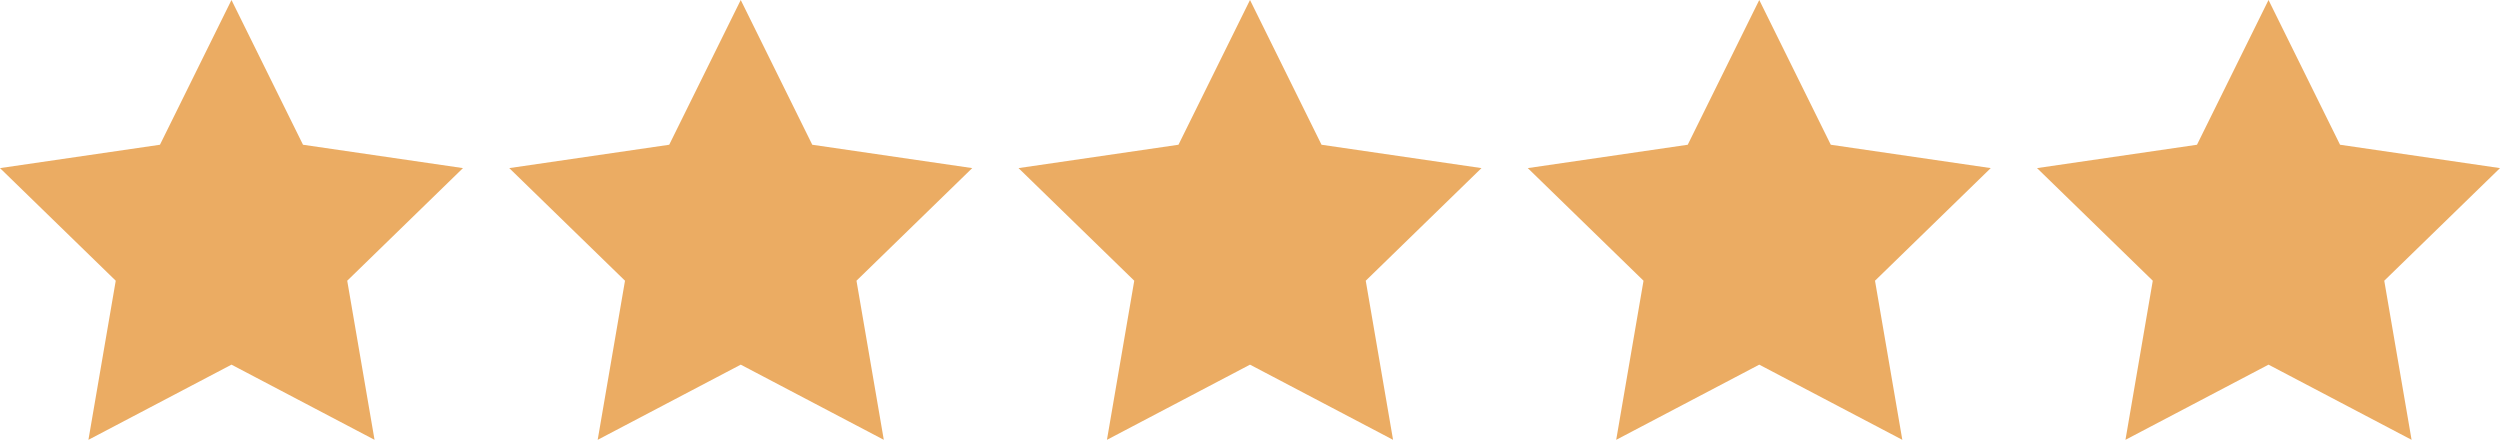
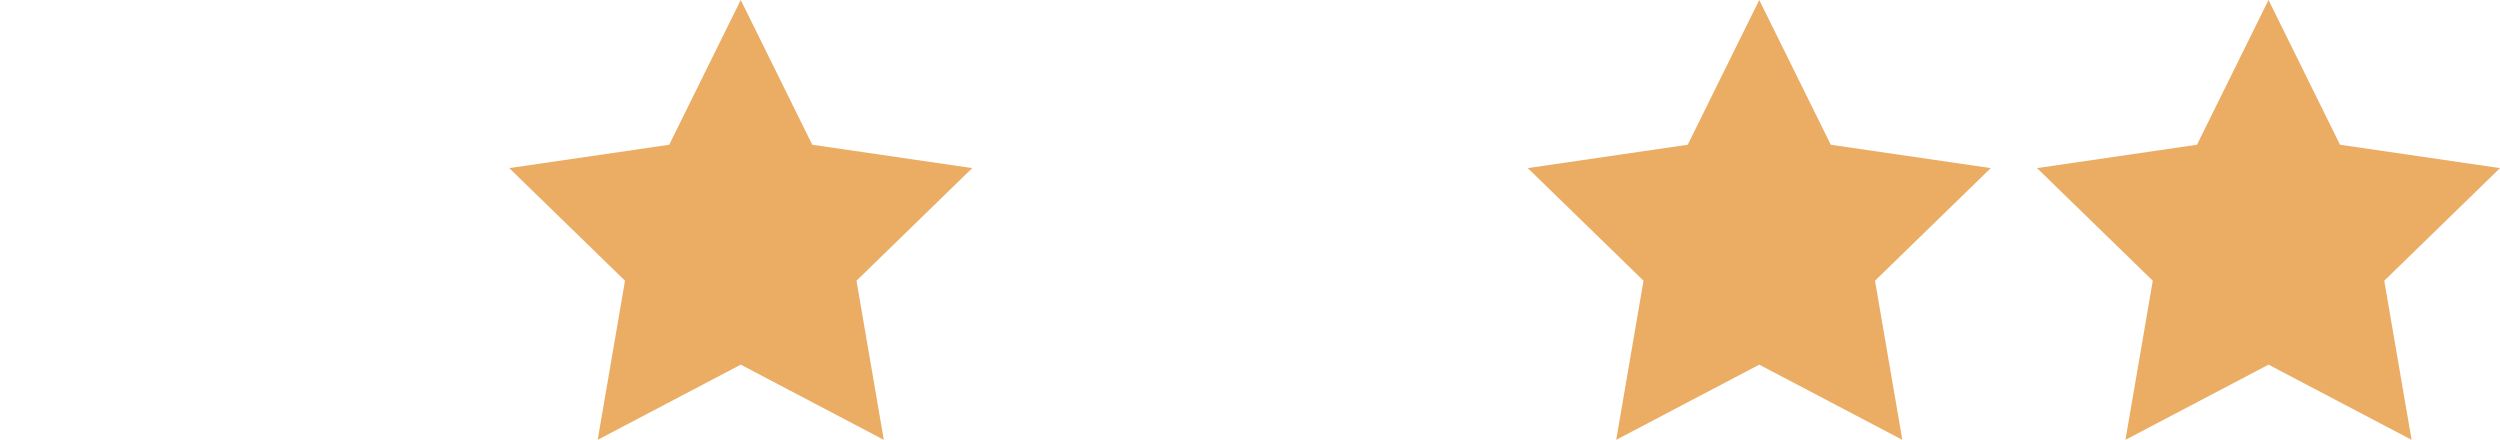
<svg xmlns="http://www.w3.org/2000/svg" width="108" height="19" viewBox="0 0 108 19" fill="none">
-   <path d="M10 0L13.09 6.253L20 7.262L15 12.127L16.18 19L10 15.753L3.82 19L5 12.127L0 7.262L6.91 6.253L10 0Z" fill="#EBAC63" />
  <path d="M32 0L35.09 6.253L42 7.262L37 12.127L38.18 19L32 15.753L25.82 19L27 12.127L22 7.262L28.91 6.253L32 0Z" fill="#EBAC63" />
-   <path d="M54 0L57.09 6.253L64 7.262L59 12.127L60.18 19L54 15.753L47.82 19L49 12.127L44 7.262L50.91 6.253L54 0Z" fill="#EBAC63" />
  <path d="M76 0L79.09 6.253L86 7.262L81 12.127L82.18 19L76 15.753L69.82 19L71 12.127L66 7.262L72.91 6.253L76 0Z" fill="#EBAC63" />
  <path d="M98 0L101.09 6.253L108 7.262L103 12.127L104.18 19L98 15.753L91.82 19L93 12.127L88 7.262L94.91 6.253L98 0Z" fill="#EBAC63" />
</svg>